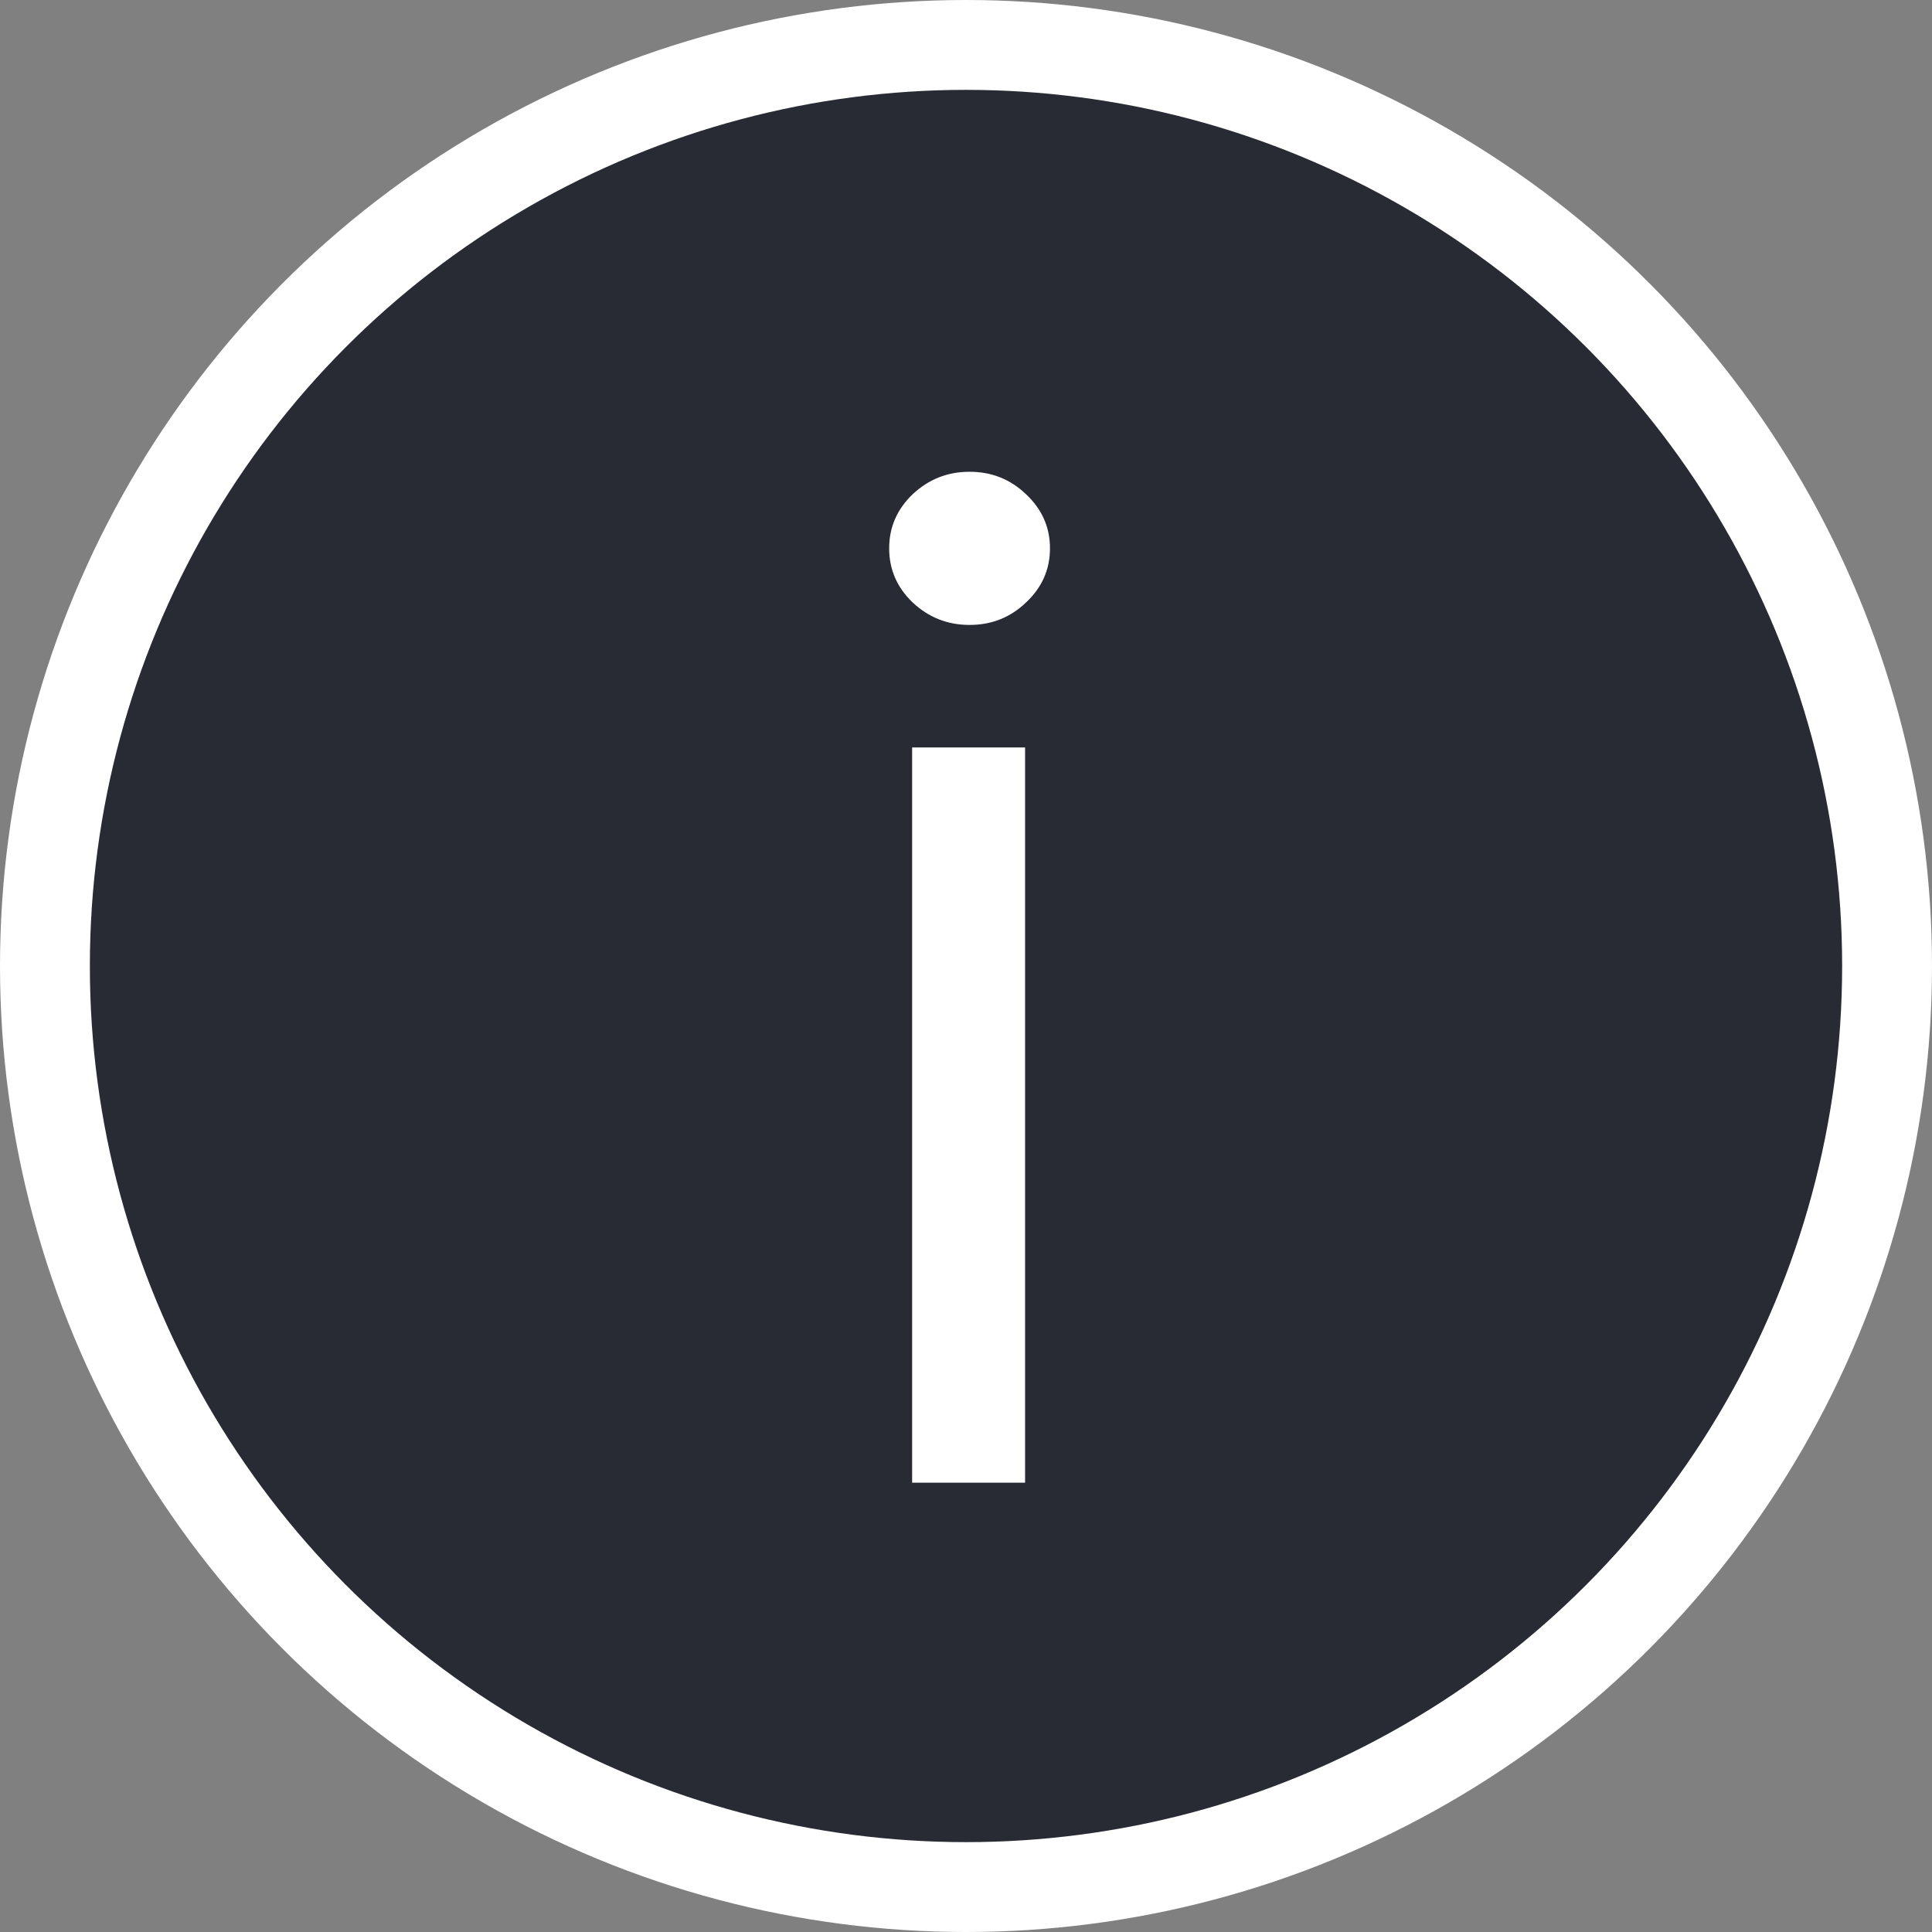
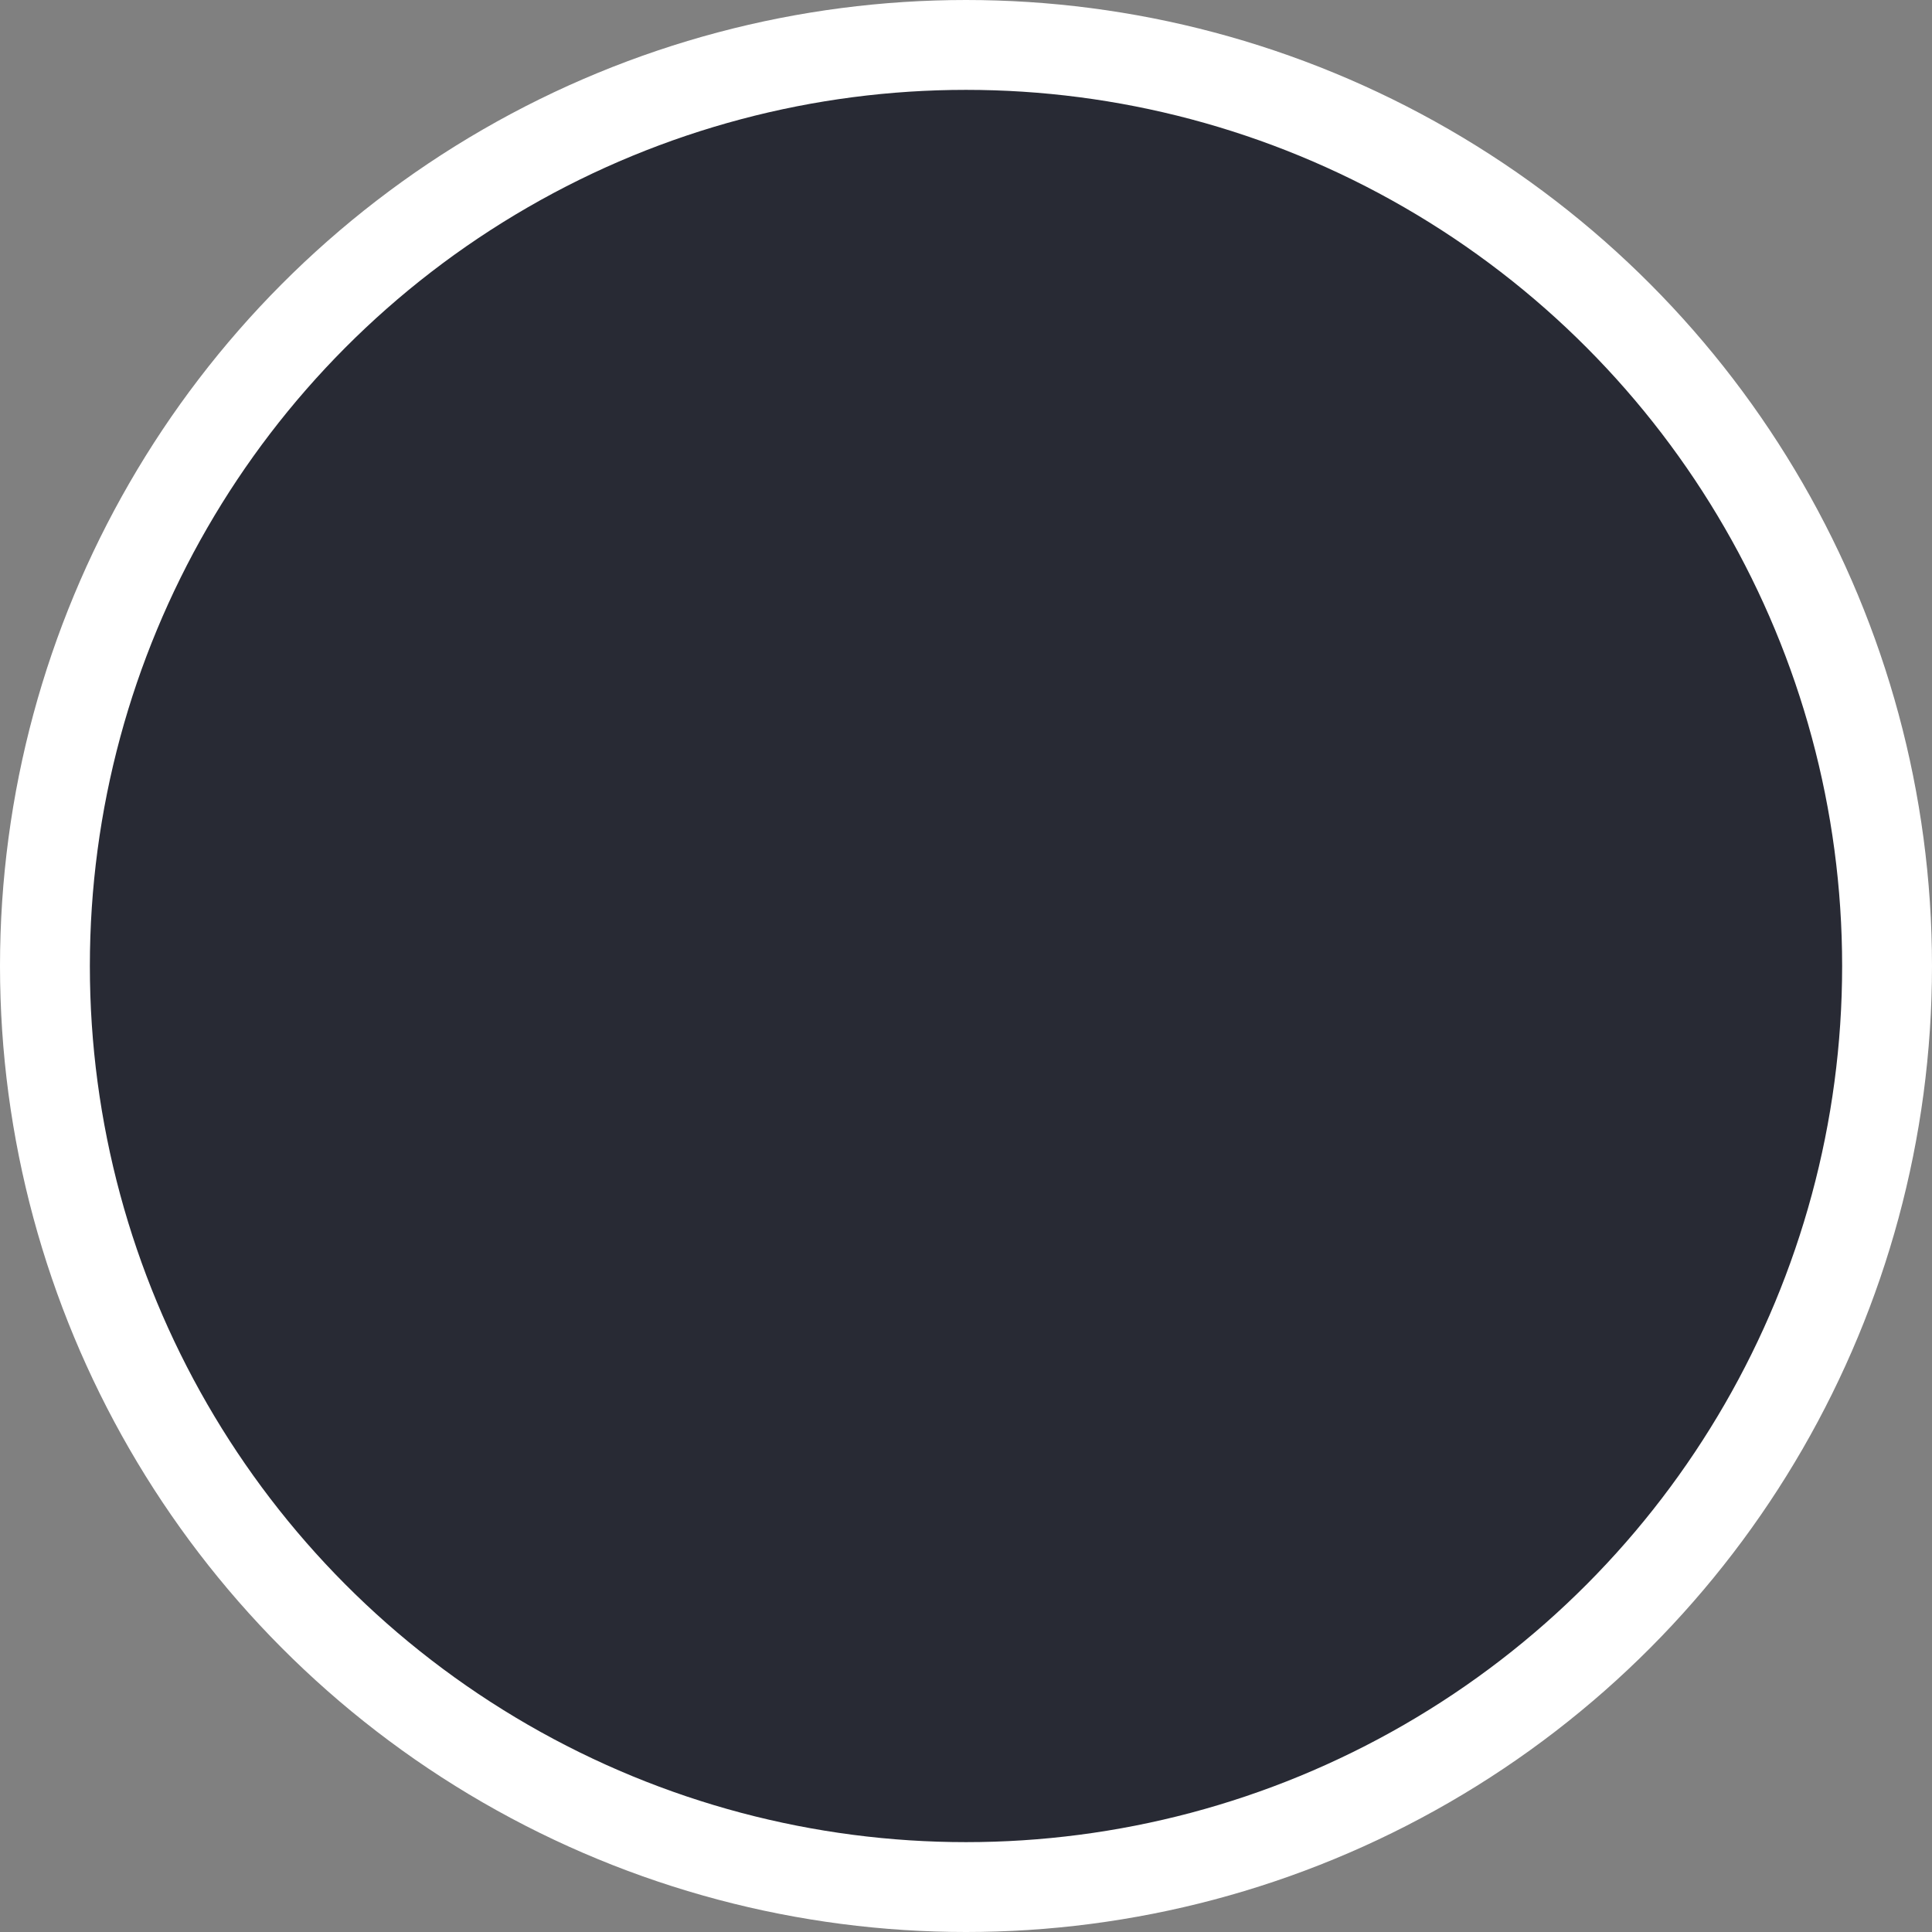
<svg xmlns="http://www.w3.org/2000/svg" width="43" height="43" viewBox="0 0 43 43" fill="none">
  <rect x="0" y="0" width="43" height="43" fill="#808080" stroke="none" />
  <circle cx="21.5" cy="21.5" r="20.5" fill="#282A34" stroke="white" stroke-width="2" />
-   <path d="M20.301 33V16.636H22.815V33H20.301ZM21.579 13.909C21.09 13.909 20.667 13.742 20.312 13.408C19.964 13.075 19.79 12.673 19.79 12.204C19.79 11.736 19.964 11.335 20.312 11.001C20.667 10.667 21.09 10.5 21.579 10.5C22.07 10.5 22.489 10.667 22.837 11.001C23.192 11.335 23.369 11.736 23.369 12.204C23.369 12.673 23.192 13.075 22.837 13.408C22.489 13.742 22.07 13.909 21.579 13.909Z" fill="white" />
</svg>